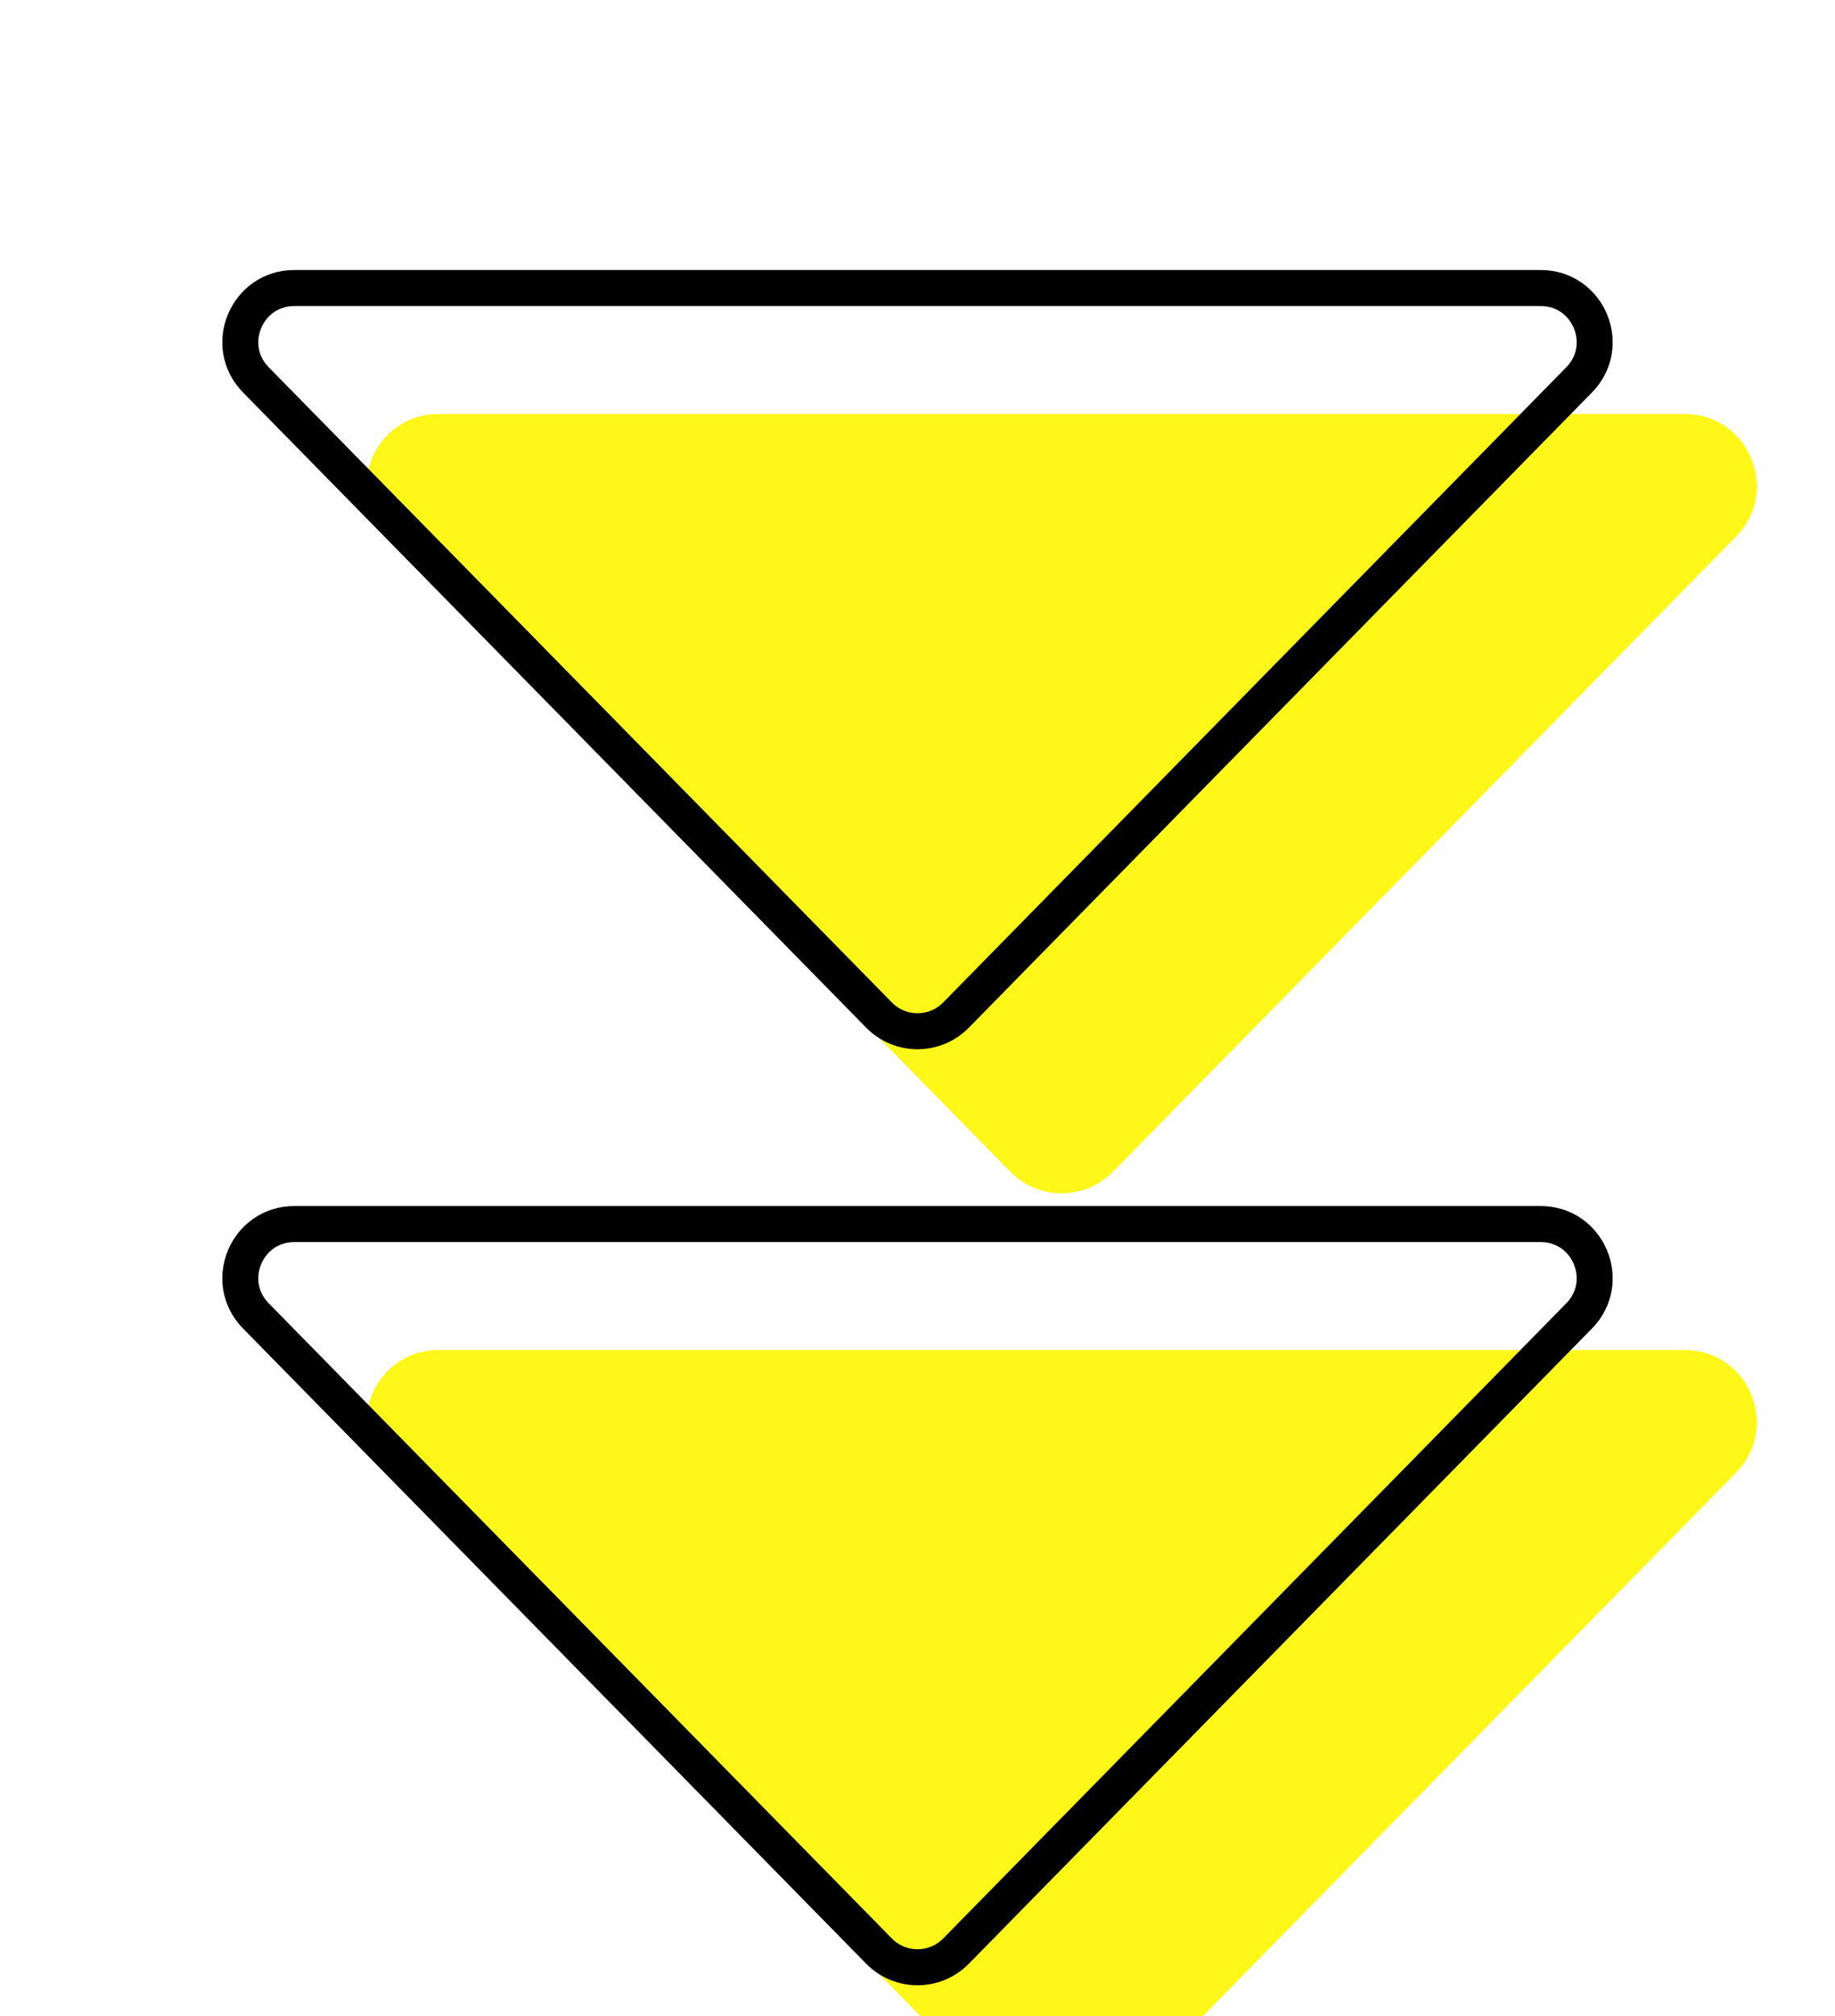
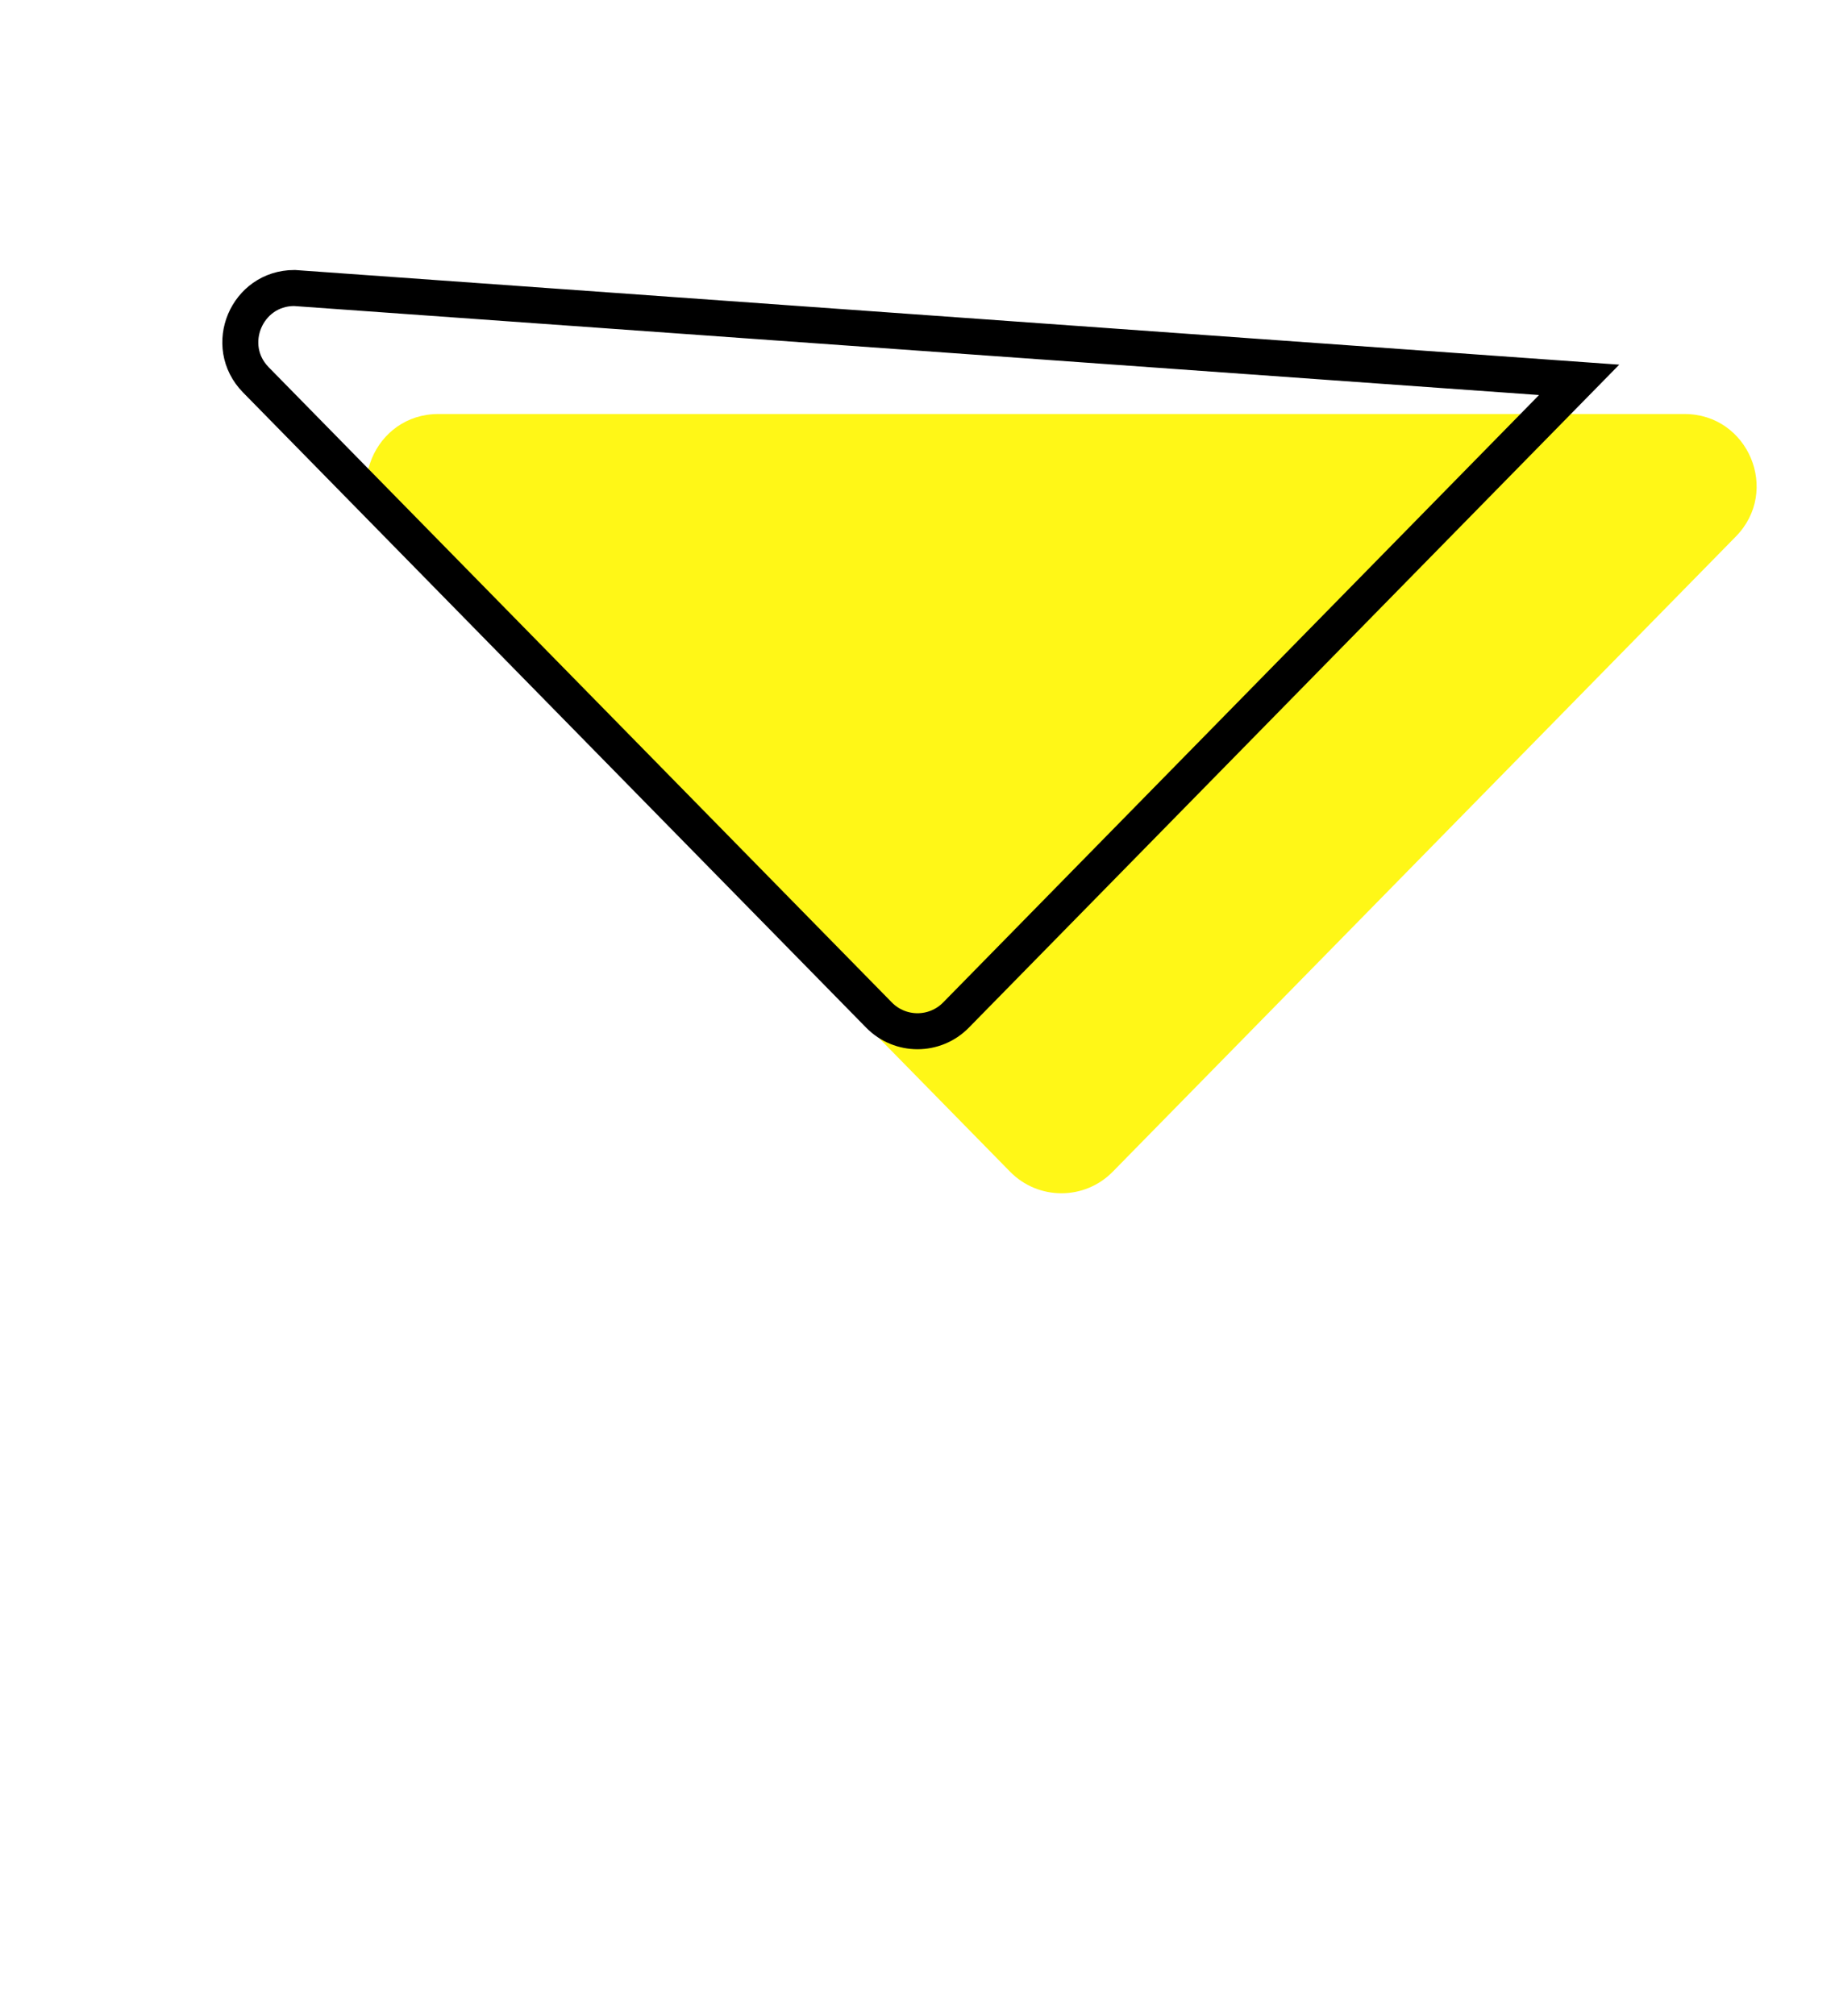
<svg xmlns="http://www.w3.org/2000/svg" width="51" height="56" viewBox="0 0 51 56" fill="none">
  <g filter="url(#filter0_i_642_442)">
    <path d="M24.073 28.546C24.857 29.345 26.143 29.345 26.927 28.546L44.246 10.901C45.487 9.636 44.591 7.5 42.818 7.5L8.182 7.5C6.409 7.5 5.513 9.636 6.754 10.901L24.073 28.546Z" fill="#FFF717" />
  </g>
-   <path d="M24.43 28.195C25.018 28.794 25.982 28.794 26.57 28.195L43.889 10.551C44.82 9.602 44.148 8 42.818 8L8.182 8C6.852 8 6.18 9.602 7.111 10.551L24.43 28.195Z" stroke="black" />
+   <path d="M24.43 28.195C25.018 28.794 25.982 28.794 26.57 28.195L43.889 10.551L8.182 8C6.852 8 6.18 9.602 7.111 10.551L24.43 28.195Z" stroke="black" />
  <g filter="url(#filter1_i_642_442)">
-     <path d="M24.073 54.546C24.857 55.344 26.143 55.344 26.927 54.546L44.246 36.901C45.487 35.636 44.591 33.5 42.818 33.5H8.182C6.409 33.5 5.513 35.636 6.754 36.901L24.073 54.546Z" fill="#FFF717" />
-   </g>
-   <path d="M24.43 54.195C25.018 54.794 25.982 54.794 26.57 54.195L43.889 36.551C44.82 35.602 44.148 34 42.818 34H8.182C6.852 34 6.18 35.602 7.111 36.551L24.43 54.195Z" stroke="black" />
+     </g>
  <defs>
    <filter id="filter0_i_642_442" x="6.178" y="7.5" width="42.645" height="25.645" filterUnits="userSpaceOnUse" color-interpolation-filters="sRGB">
      <feFlood flood-opacity="0" result="BackgroundImageFix" />
      <feBlend mode="normal" in="SourceGraphic" in2="BackgroundImageFix" result="shape" />
      <feColorMatrix in="SourceAlpha" type="matrix" values="0 0 0 0 0 0 0 0 0 0 0 0 0 0 0 0 0 0 127 0" result="hardAlpha" />
      <feOffset dx="4" dy="4" />
      <feGaussianBlur stdDeviation="5.5" />
      <feComposite in2="hardAlpha" operator="arithmetic" k2="-1" k3="1" />
      <feColorMatrix type="matrix" values="0 0 0 0 0 0 0 0 0 0 0 0 0 0 0 0 0 0 0.25 0" />
      <feBlend mode="normal" in2="shape" result="effect1_innerShadow_642_442" />
    </filter>
    <filter id="filter1_i_642_442" x="6.178" y="33.5" width="42.645" height="25.645" filterUnits="userSpaceOnUse" color-interpolation-filters="sRGB">
      <feFlood flood-opacity="0" result="BackgroundImageFix" />
      <feBlend mode="normal" in="SourceGraphic" in2="BackgroundImageFix" result="shape" />
      <feColorMatrix in="SourceAlpha" type="matrix" values="0 0 0 0 0 0 0 0 0 0 0 0 0 0 0 0 0 0 127 0" result="hardAlpha" />
      <feOffset dx="4" dy="4" />
      <feGaussianBlur stdDeviation="5.5" />
      <feComposite in2="hardAlpha" operator="arithmetic" k2="-1" k3="1" />
      <feColorMatrix type="matrix" values="0 0 0 0 0 0 0 0 0 0 0 0 0 0 0 0 0 0 0.25 0" />
      <feBlend mode="normal" in2="shape" result="effect1_innerShadow_642_442" />
    </filter>
  </defs>
</svg>